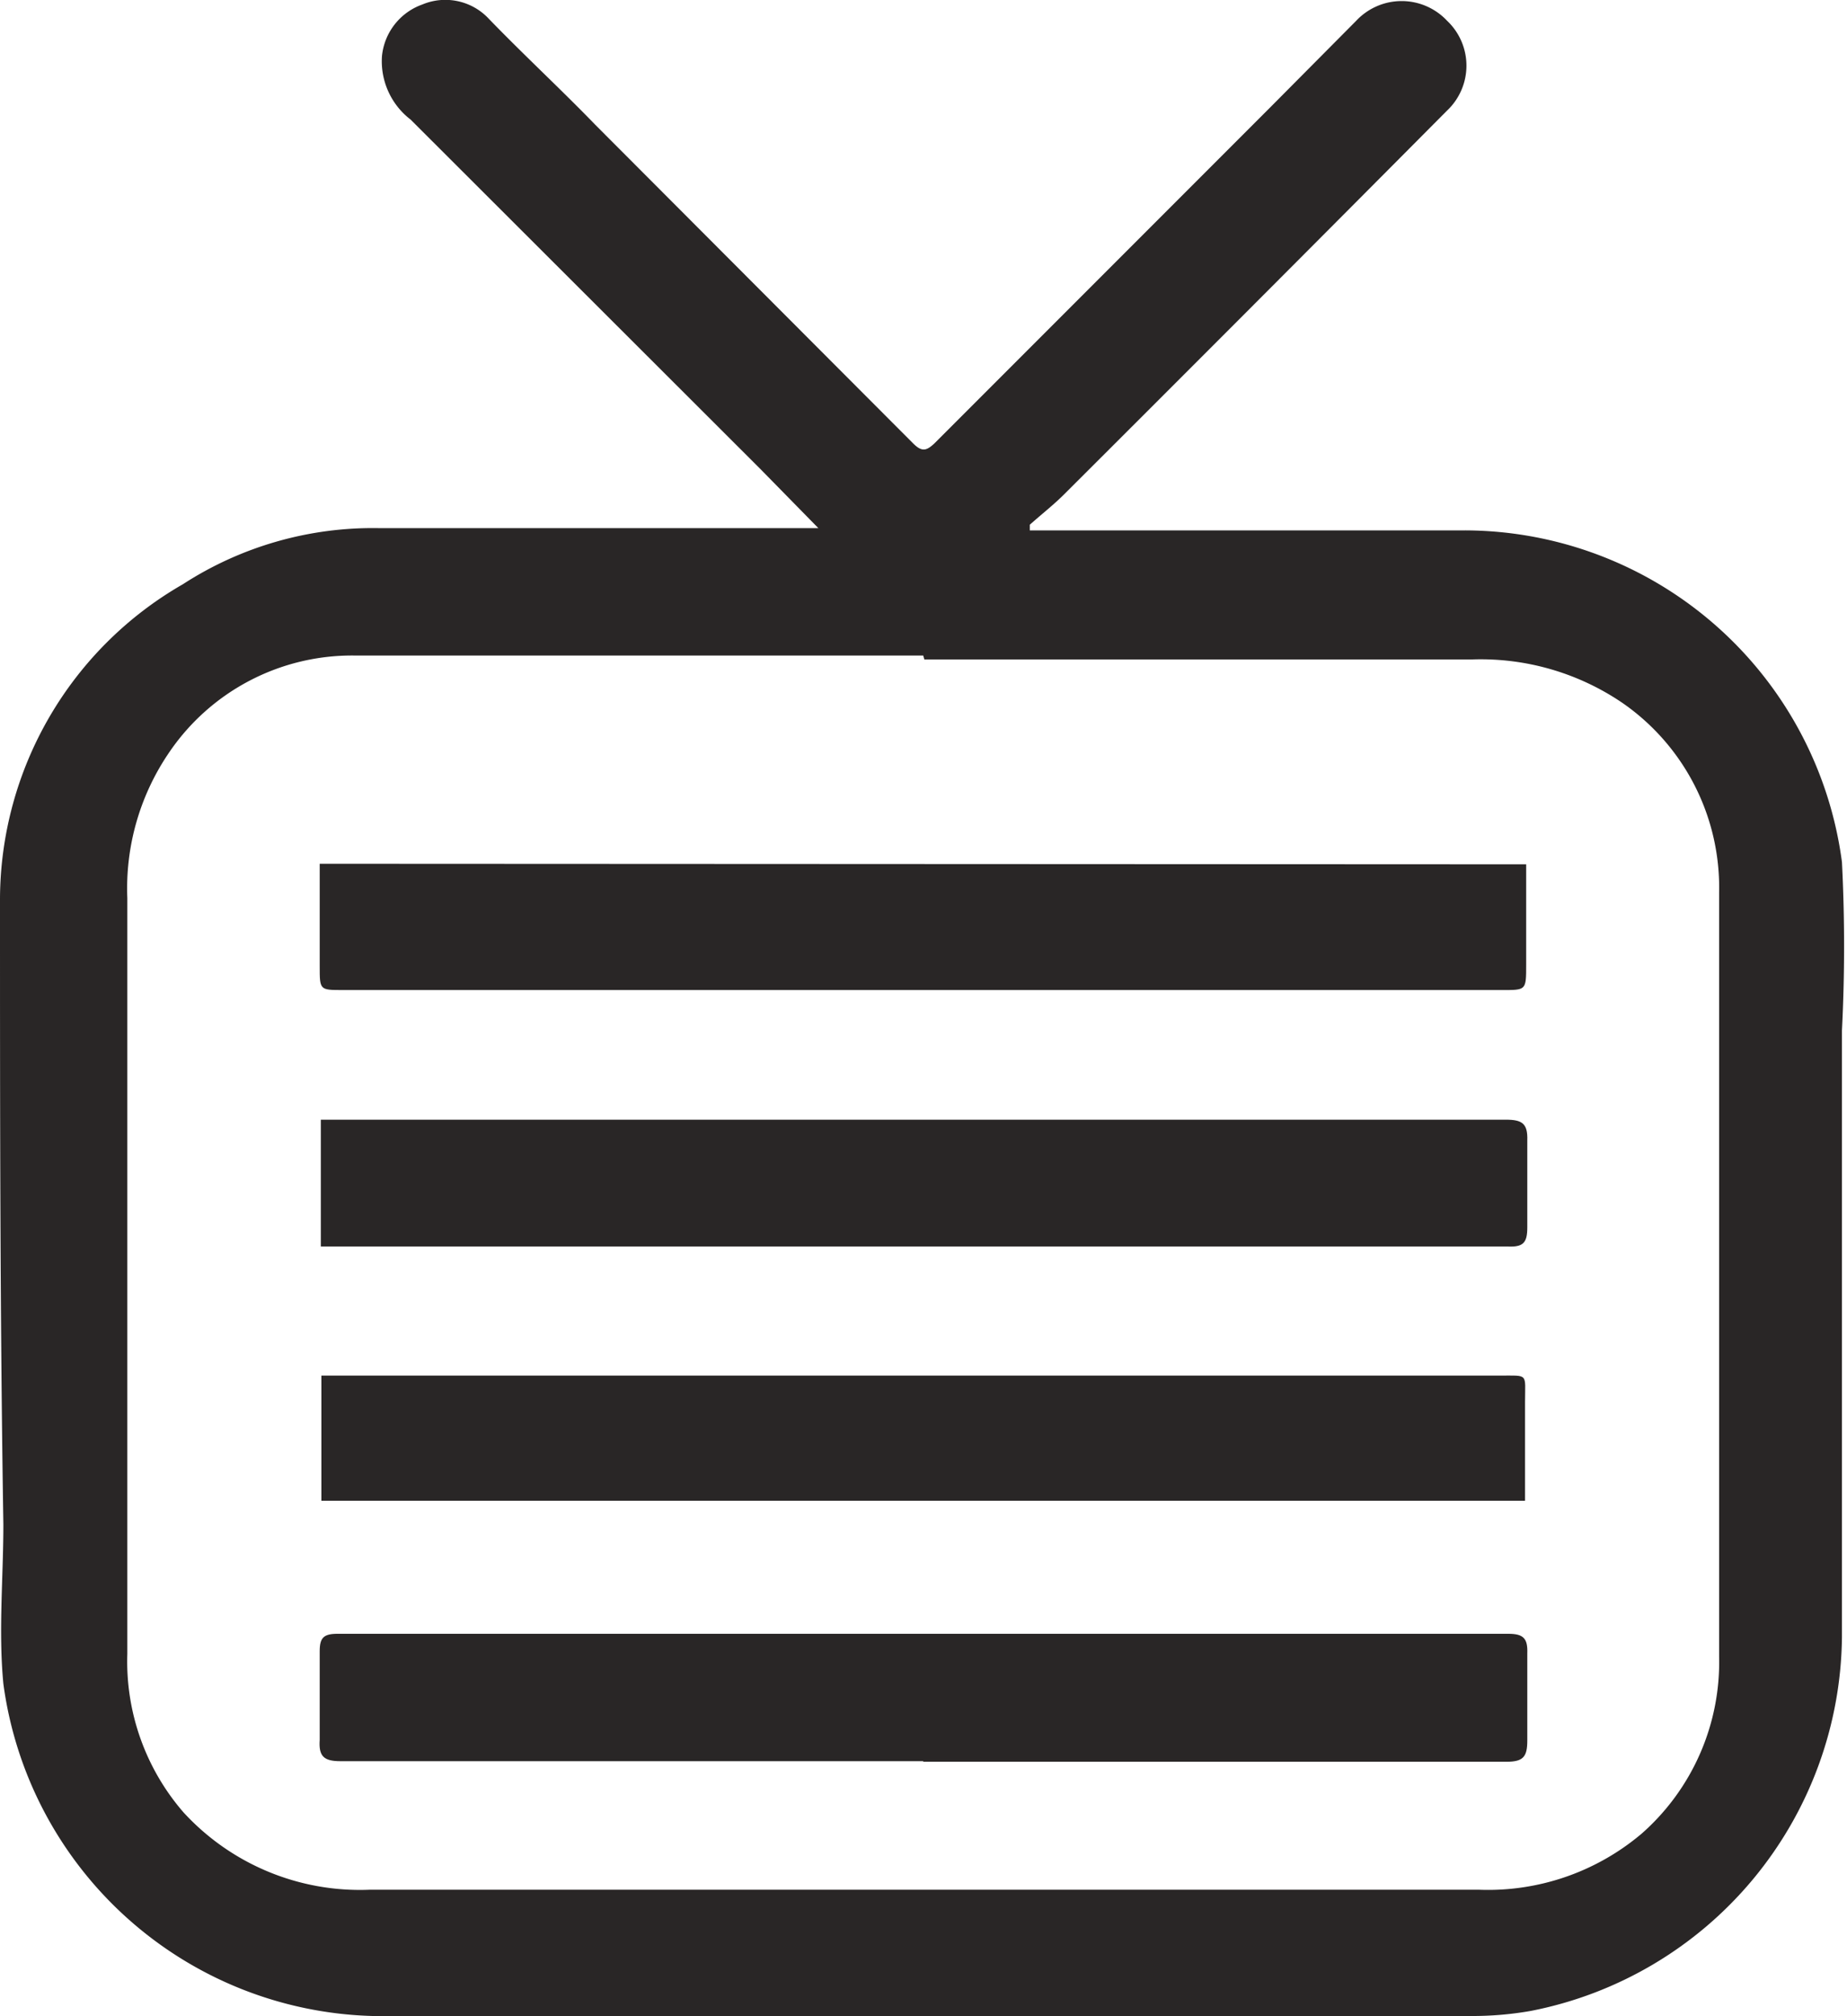
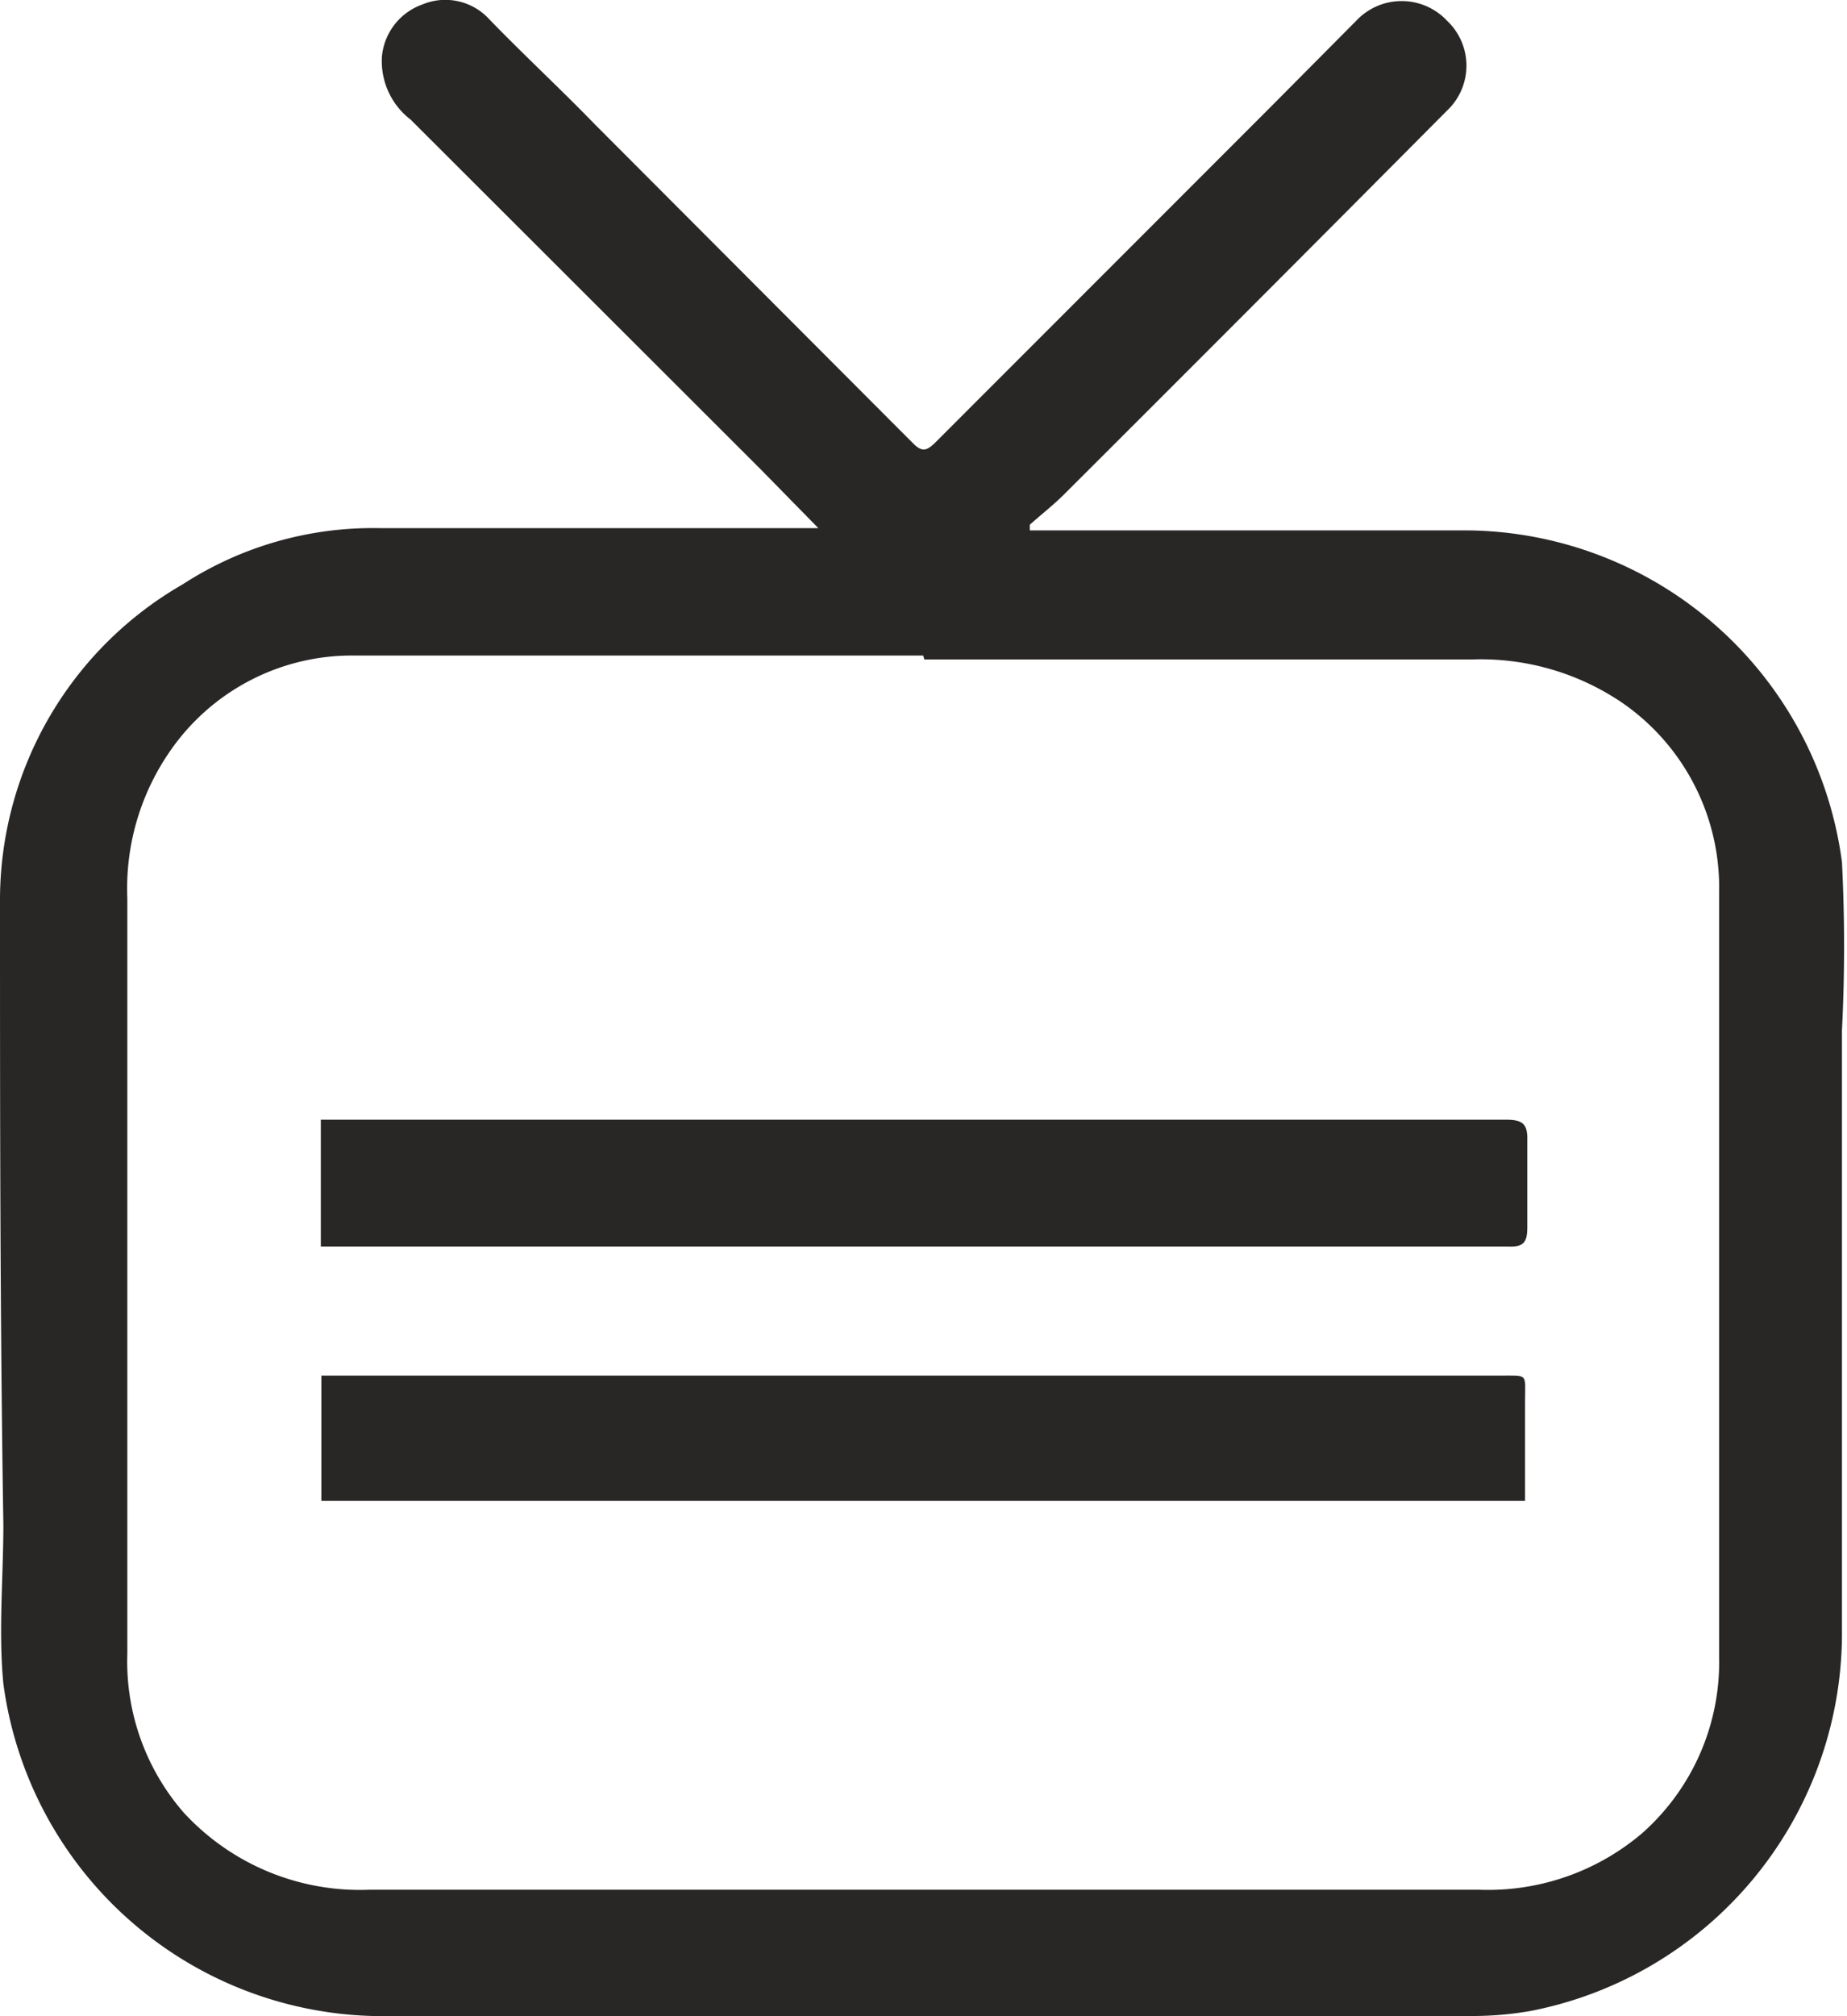
<svg xmlns="http://www.w3.org/2000/svg" id="Слой_1" data-name="Слой 1" viewBox="0 0 32.93 35.92">
  <defs>
    <style>.cls-1{fill:#292626;}</style>
  </defs>
  <title>news_black</title>
  <path class="cls-1" d="M14.61,9.43,13.56,8.36,7.32,2.13A1.31,1.31,0,0,1,6.81,1,1.09,1.09,0,0,1,7.53.08,1.06,1.06,0,0,1,8.72.34C9.36,1,10,1.59,10.61,2.22L16.28,7.9c.16.16.24.13.38,0l6-6L24.18.37a1.11,1.11,0,0,1,1.62,0,1.1,1.1,0,0,1,0,1.6q-3.41,3.43-6.83,6.84c-.19.19-.41.36-.61.54l0,.1.35,0c2.47,0,4.94,0,7.41,0a6.8,6.8,0,0,1,6.72,5.91,29.68,29.68,0,0,1,0,3c0,3.6,0,7.21,0,10.81a6.86,6.86,0,0,1-5.55,6.66,6,6,0,0,1-1.08.09c-6.52,0-13,0-19.57,0A6.83,6.83,0,0,1,.06,30c-.09-.94,0-1.89,0-2.84C0,23.44,0,19.72,0,16a6.49,6.49,0,0,1,3.26-5.59,6.23,6.23,0,0,1,3.5-1c2.49,0,5,0,7.47,0l.36,0m1.87,2.27h0c-3.38,0-6.76,0-10.13,0A3.94,3.94,0,0,0,3,13.43,4.29,4.29,0,0,0,2.27,16q0,3.47,0,6.94c0,2.18,0,4.35,0,6.53a4.1,4.1,0,0,0,1,2.82,4.27,4.27,0,0,0,3.33,1.38H26.36a4.24,4.24,0,0,0,2.91-1,4.07,4.07,0,0,0,1.38-3.15c0-1.93,0-3.87,0-5.8,0-2.61,0-5.21,0-7.82a4,4,0,0,0-1.73-3.38,4.49,4.49,0,0,0-2.68-.77H16.48" transform="translate(0 0)" />
-   <path class="cls-1" d="M16.46,31.38H6.07c-.3,0-.39-.09-.37-.38,0-.53,0-1.05,0-1.58,0-.24.07-.31.32-.31H26.89c.27,0,.35.08.34.35,0,.52,0,1,0,1.55,0,.29-.07.38-.37.38H16.46Z" transform="translate(0 0)" />
  <path class="cls-1" d="M5.73,24.51h21c.53,0,.46-.05.46.47s0,1,0,1.43c0,.1,0,.21,0,.33H5.73Z" transform="translate(0 0)" />
-   <path class="cls-1" d="M27.21,15.4c0,.12,0,.22,0,.33,0,.49,0,1,0,1.46s0,.45-.44.45H6.11c-.41,0-.41,0-.41-.42s0-1,0-1.47c0-.11,0-.23,0-.36Z" transform="translate(0 0)" />
  <path class="cls-1" d="M5.72,22.2V19.95H26.85c.29,0,.39.07.38.37,0,.52,0,1,0,1.55,0,.27-.07.35-.34.34H5.72Z" transform="translate(0 0)" />
</svg>